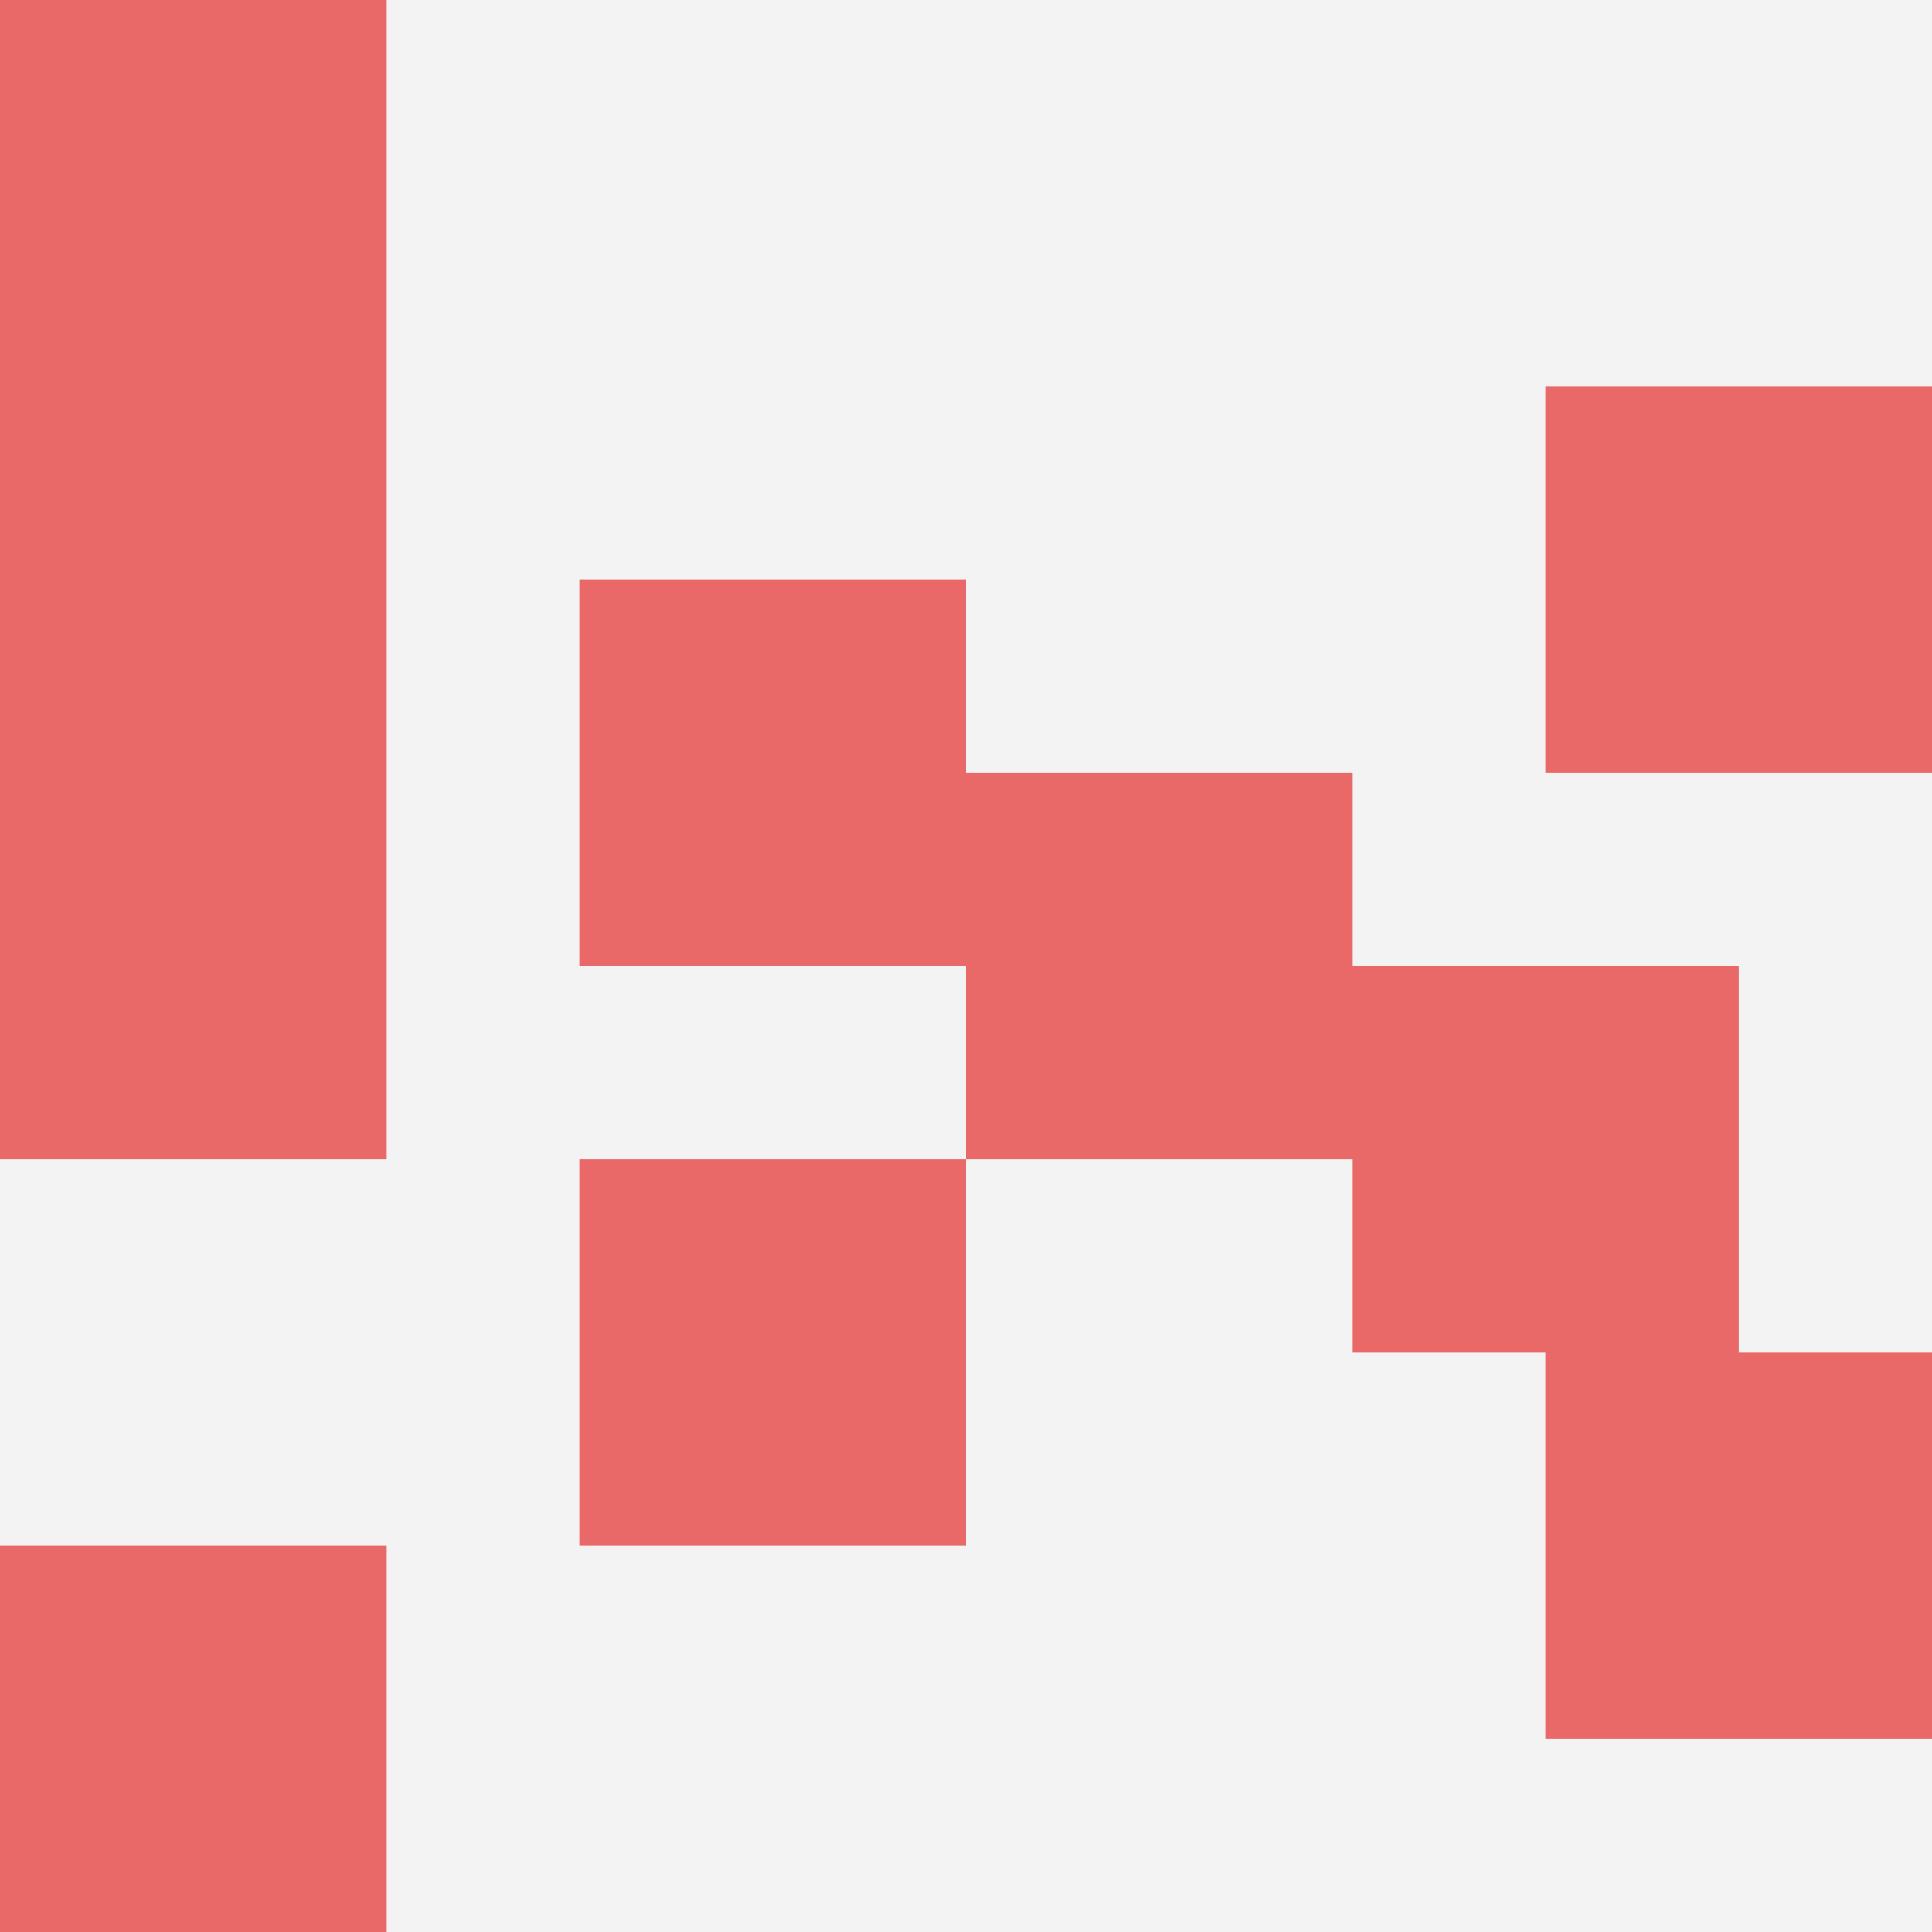
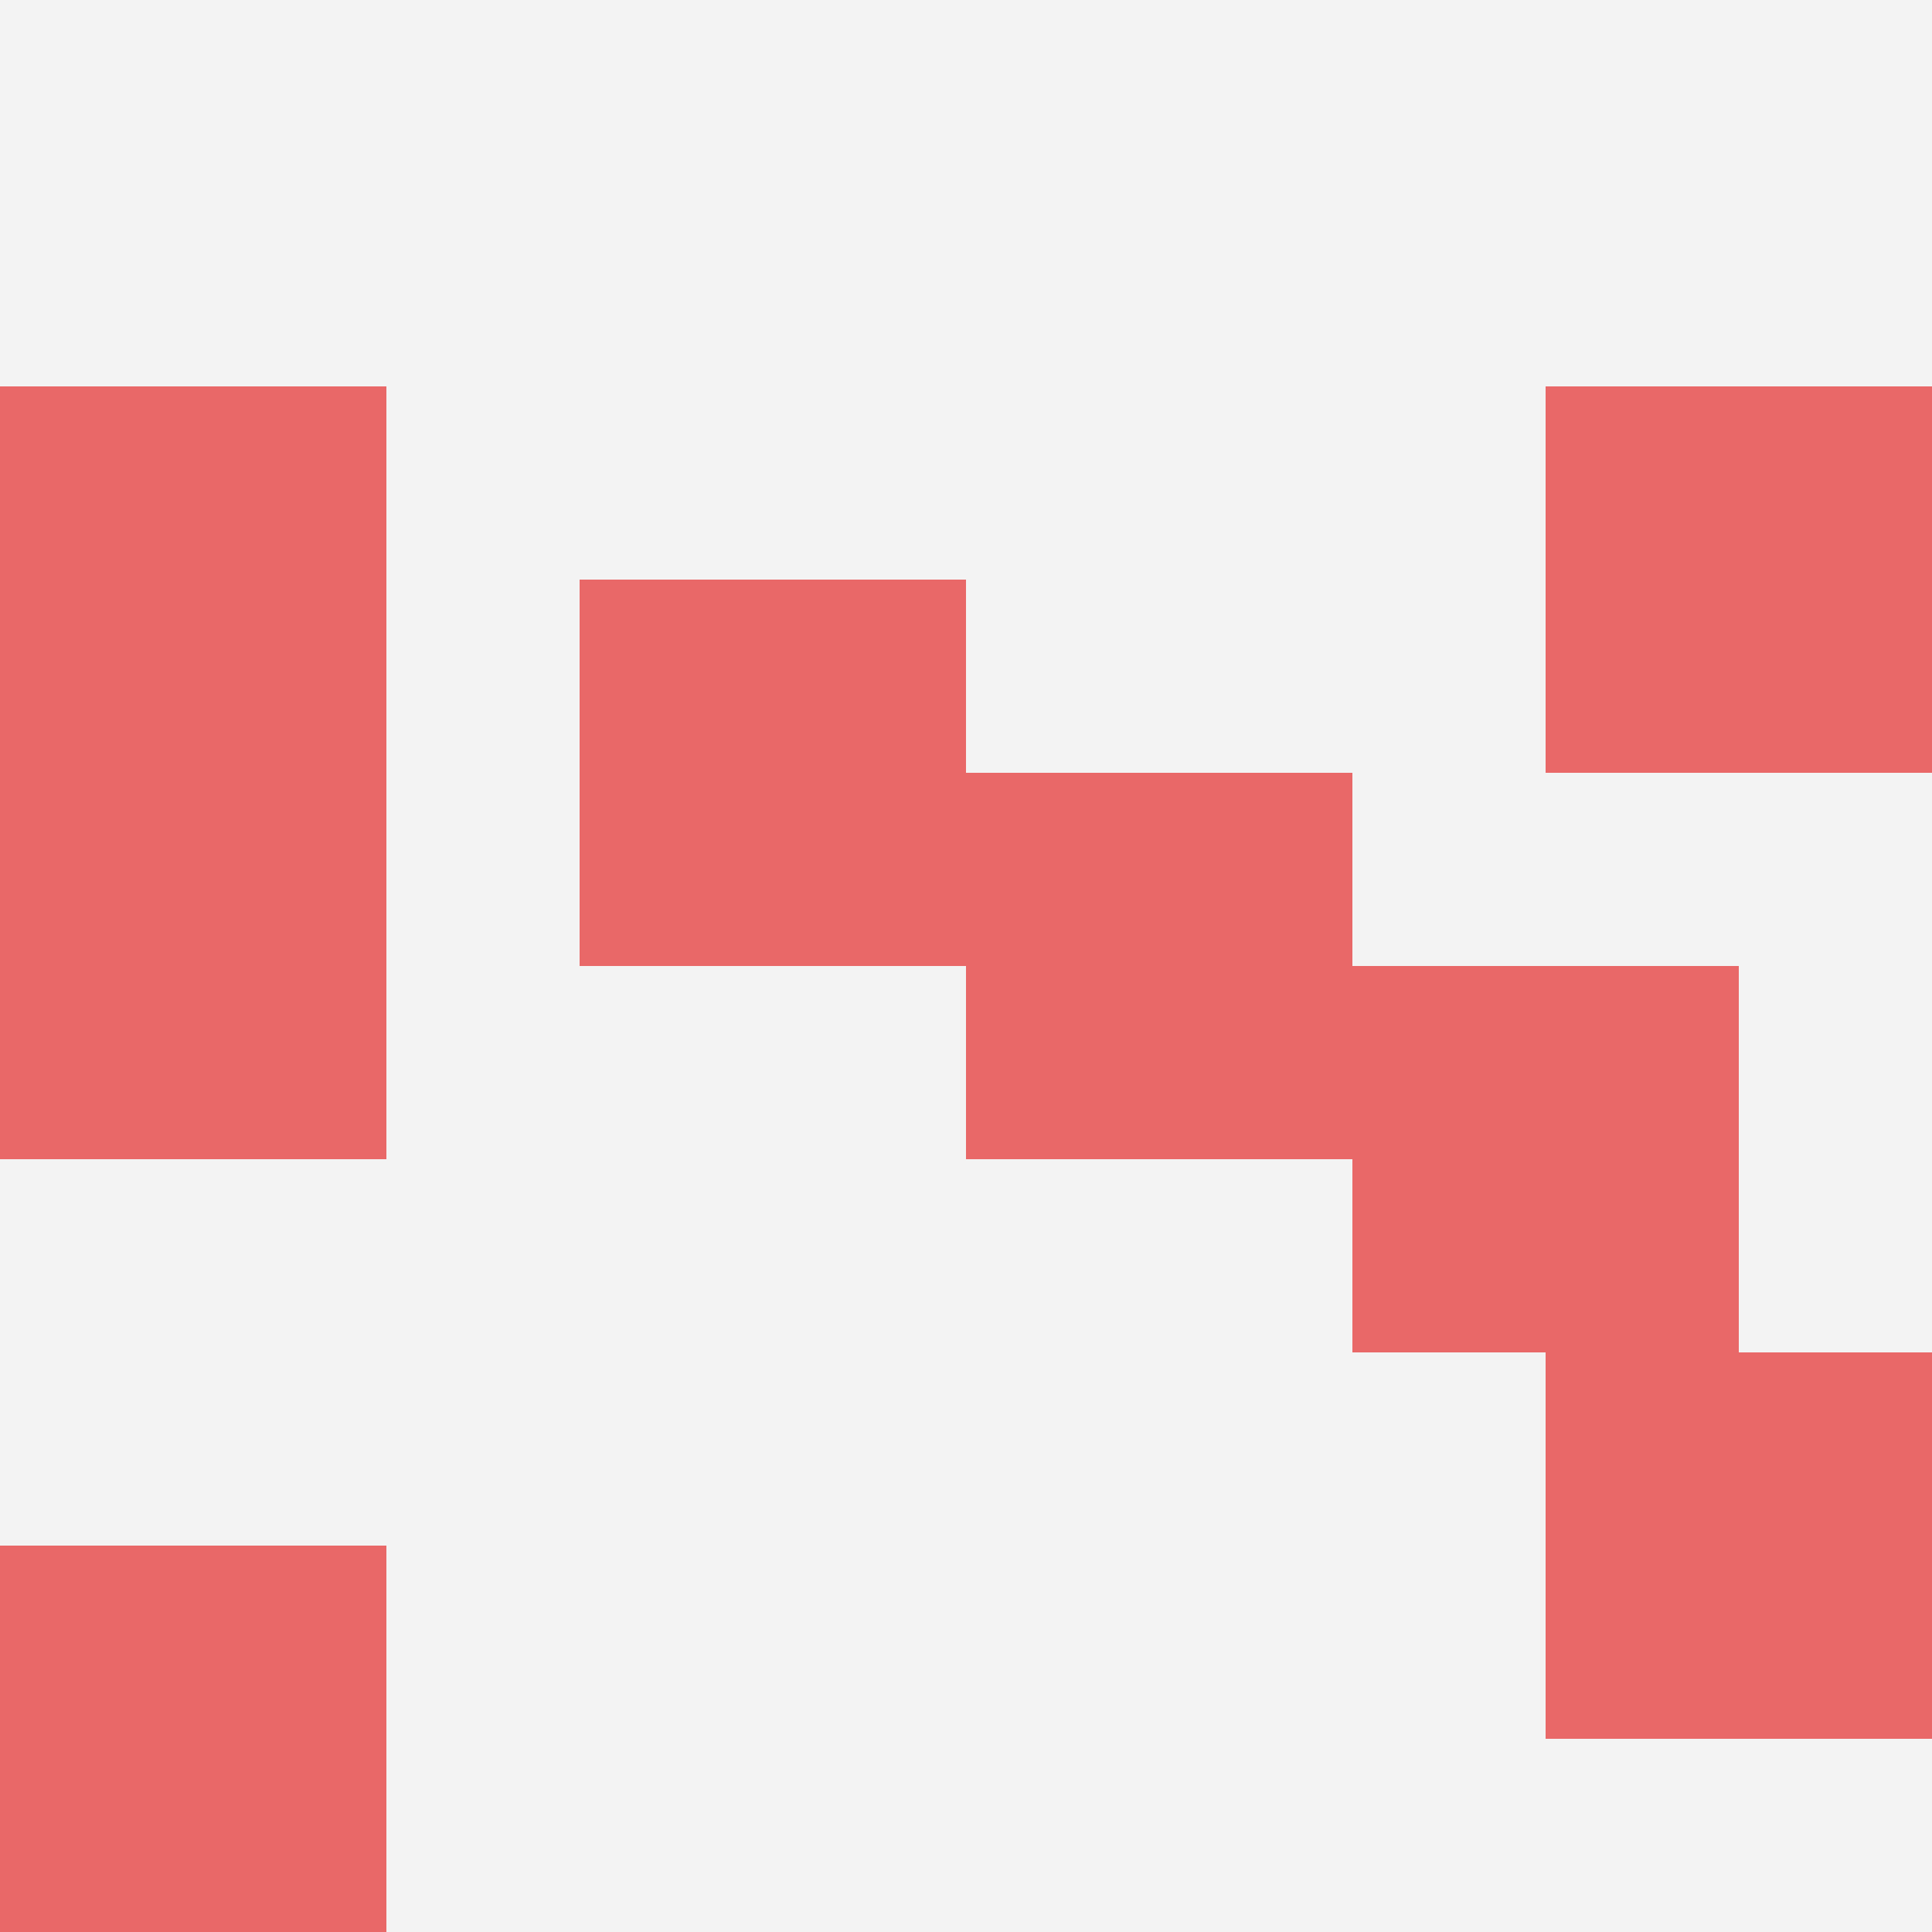
<svg xmlns="http://www.w3.org/2000/svg" id="ten-svg" preserveAspectRatio="xMinYMin meet" viewBox="0 0 10 10">
  <rect x="0" y="0" width="10" height="10" fill="#F3F3F3" />
  <rect class="t" x="3" y="3" />
  <rect class="t" x="0" y="8" />
  <rect class="t" x="8" y="7" />
-   <rect class="t" x="0" y="0" />
  <rect class="t" x="0" y="2" />
  <rect class="t" x="0" y="4" />
  <rect class="t" x="7" y="5" />
  <rect class="t" x="8" y="2" />
-   <rect class="t" x="3" y="6" />
  <rect class="t" x="5" y="4" />
  <style>.t{width:2px;height:2px;fill:#E96868} #ten-svg{shape-rendering:crispedges;}</style>
</svg>